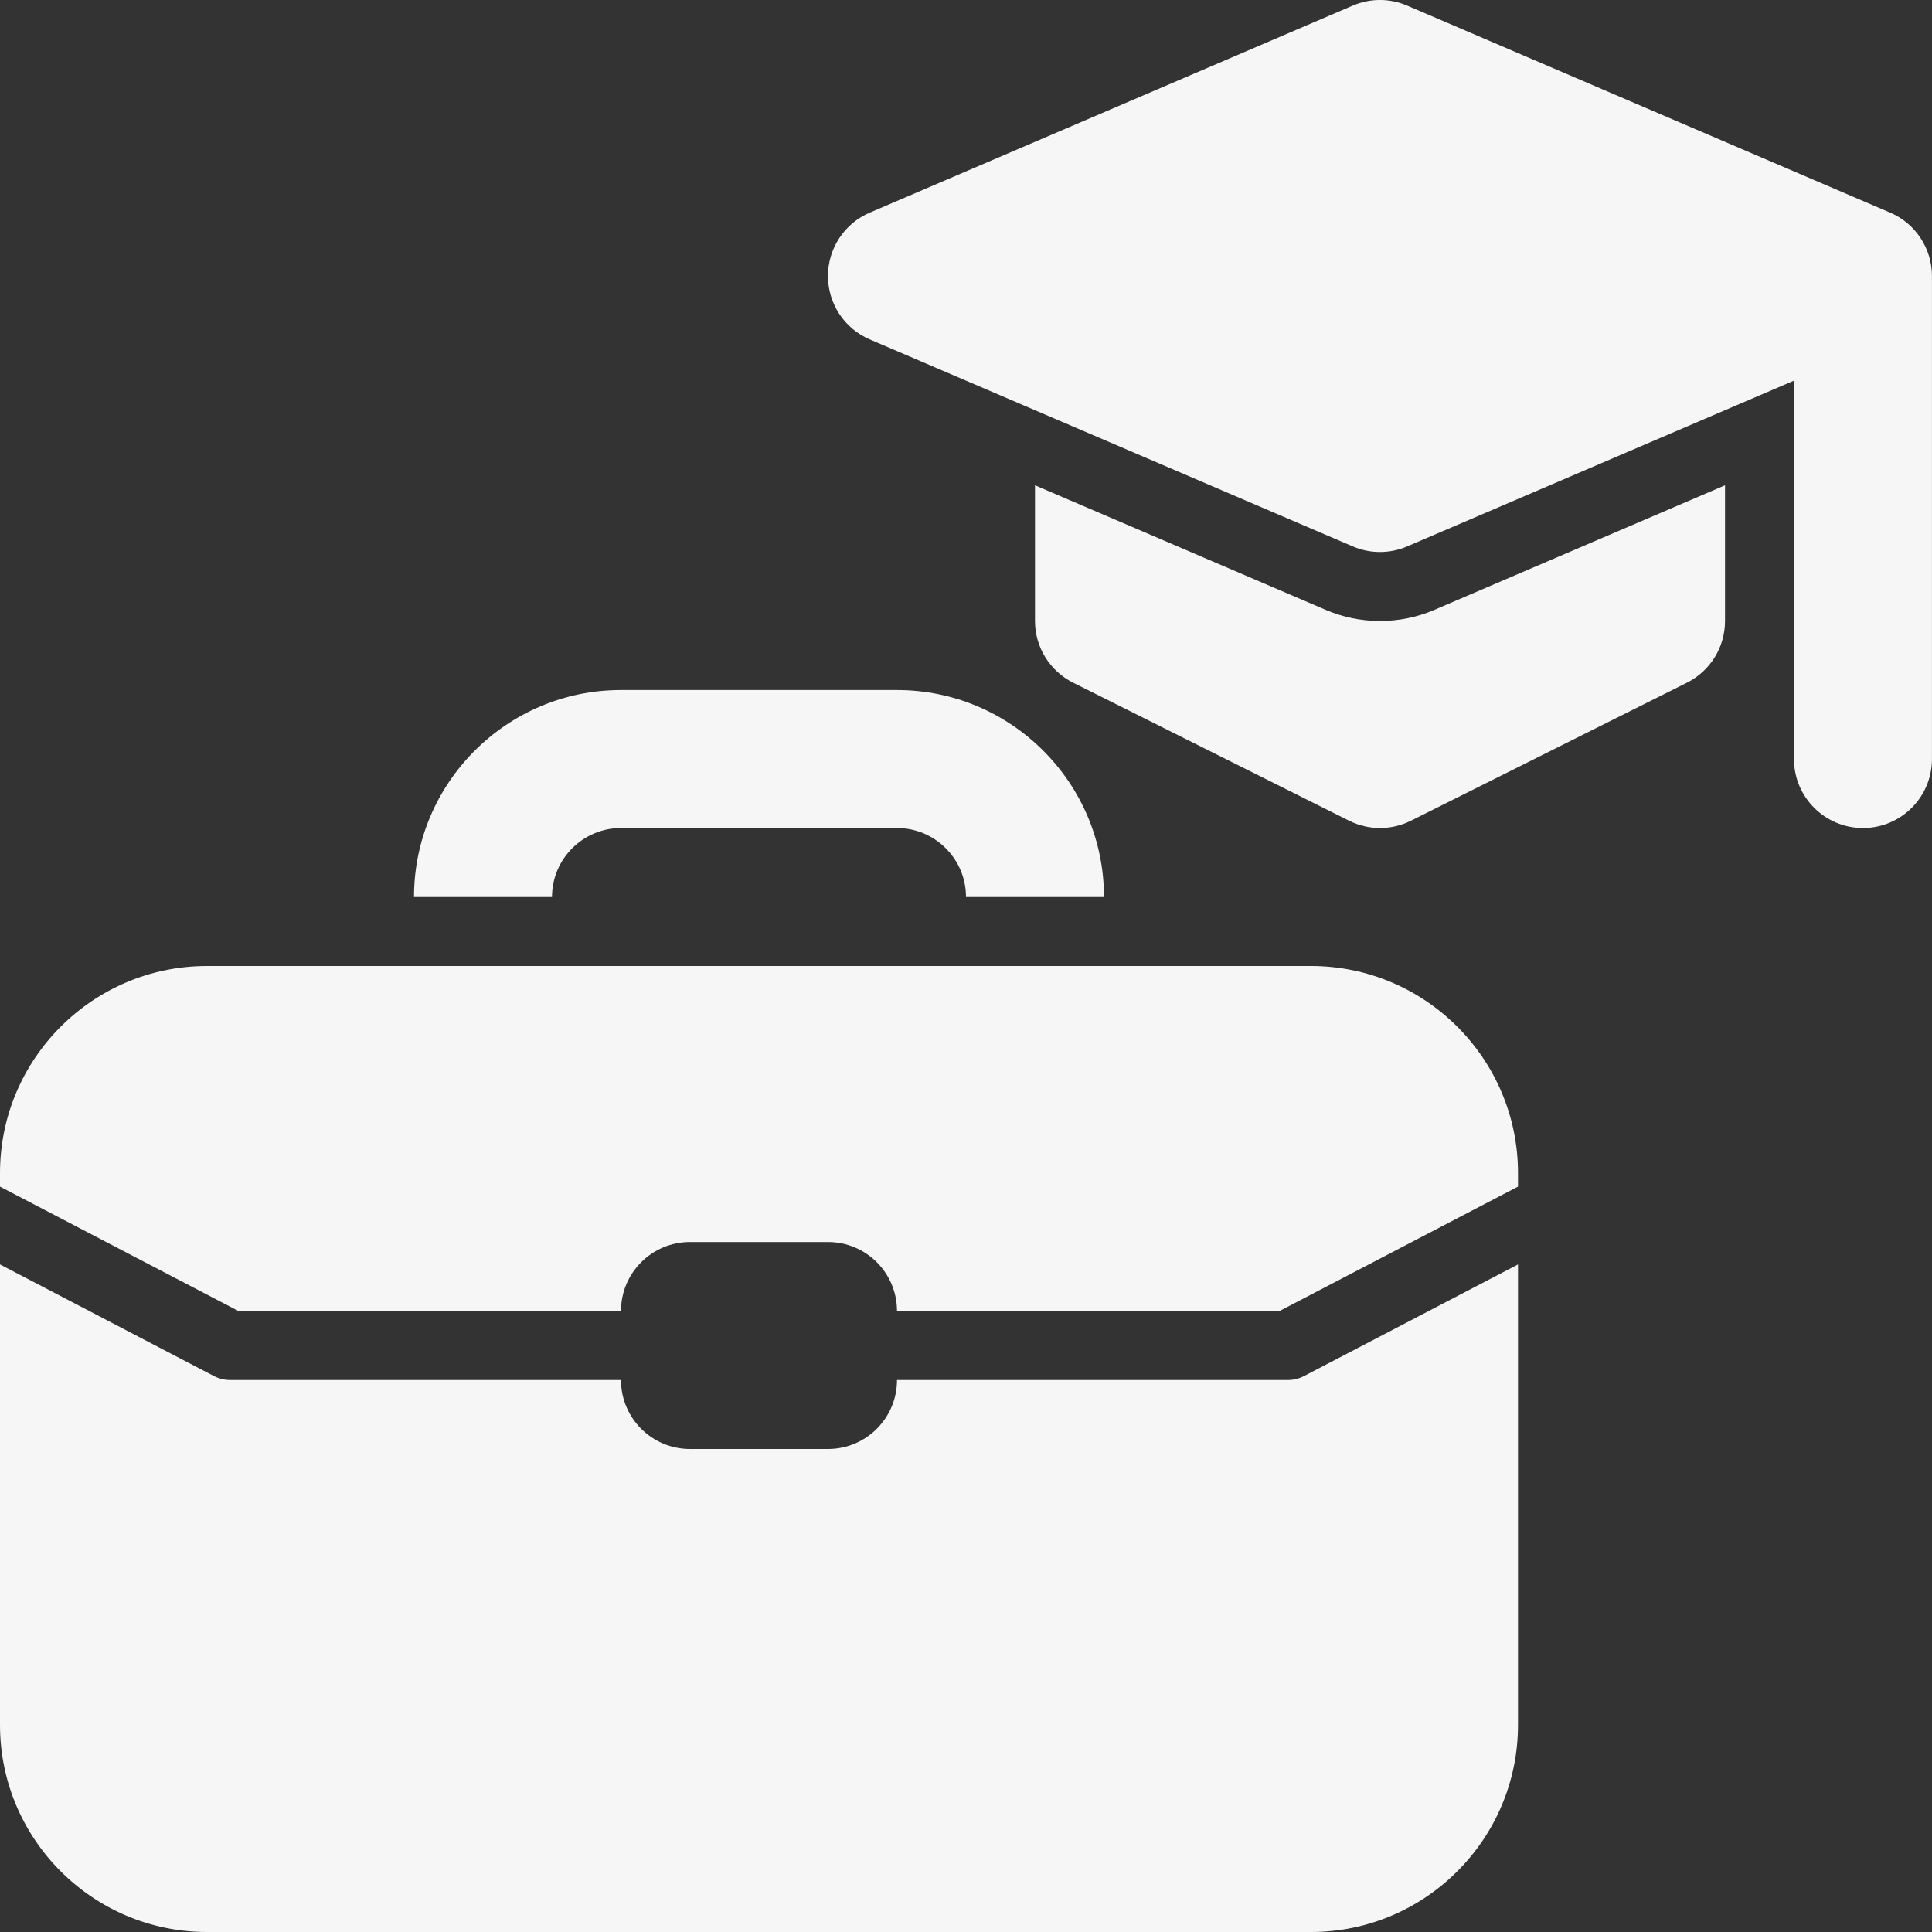
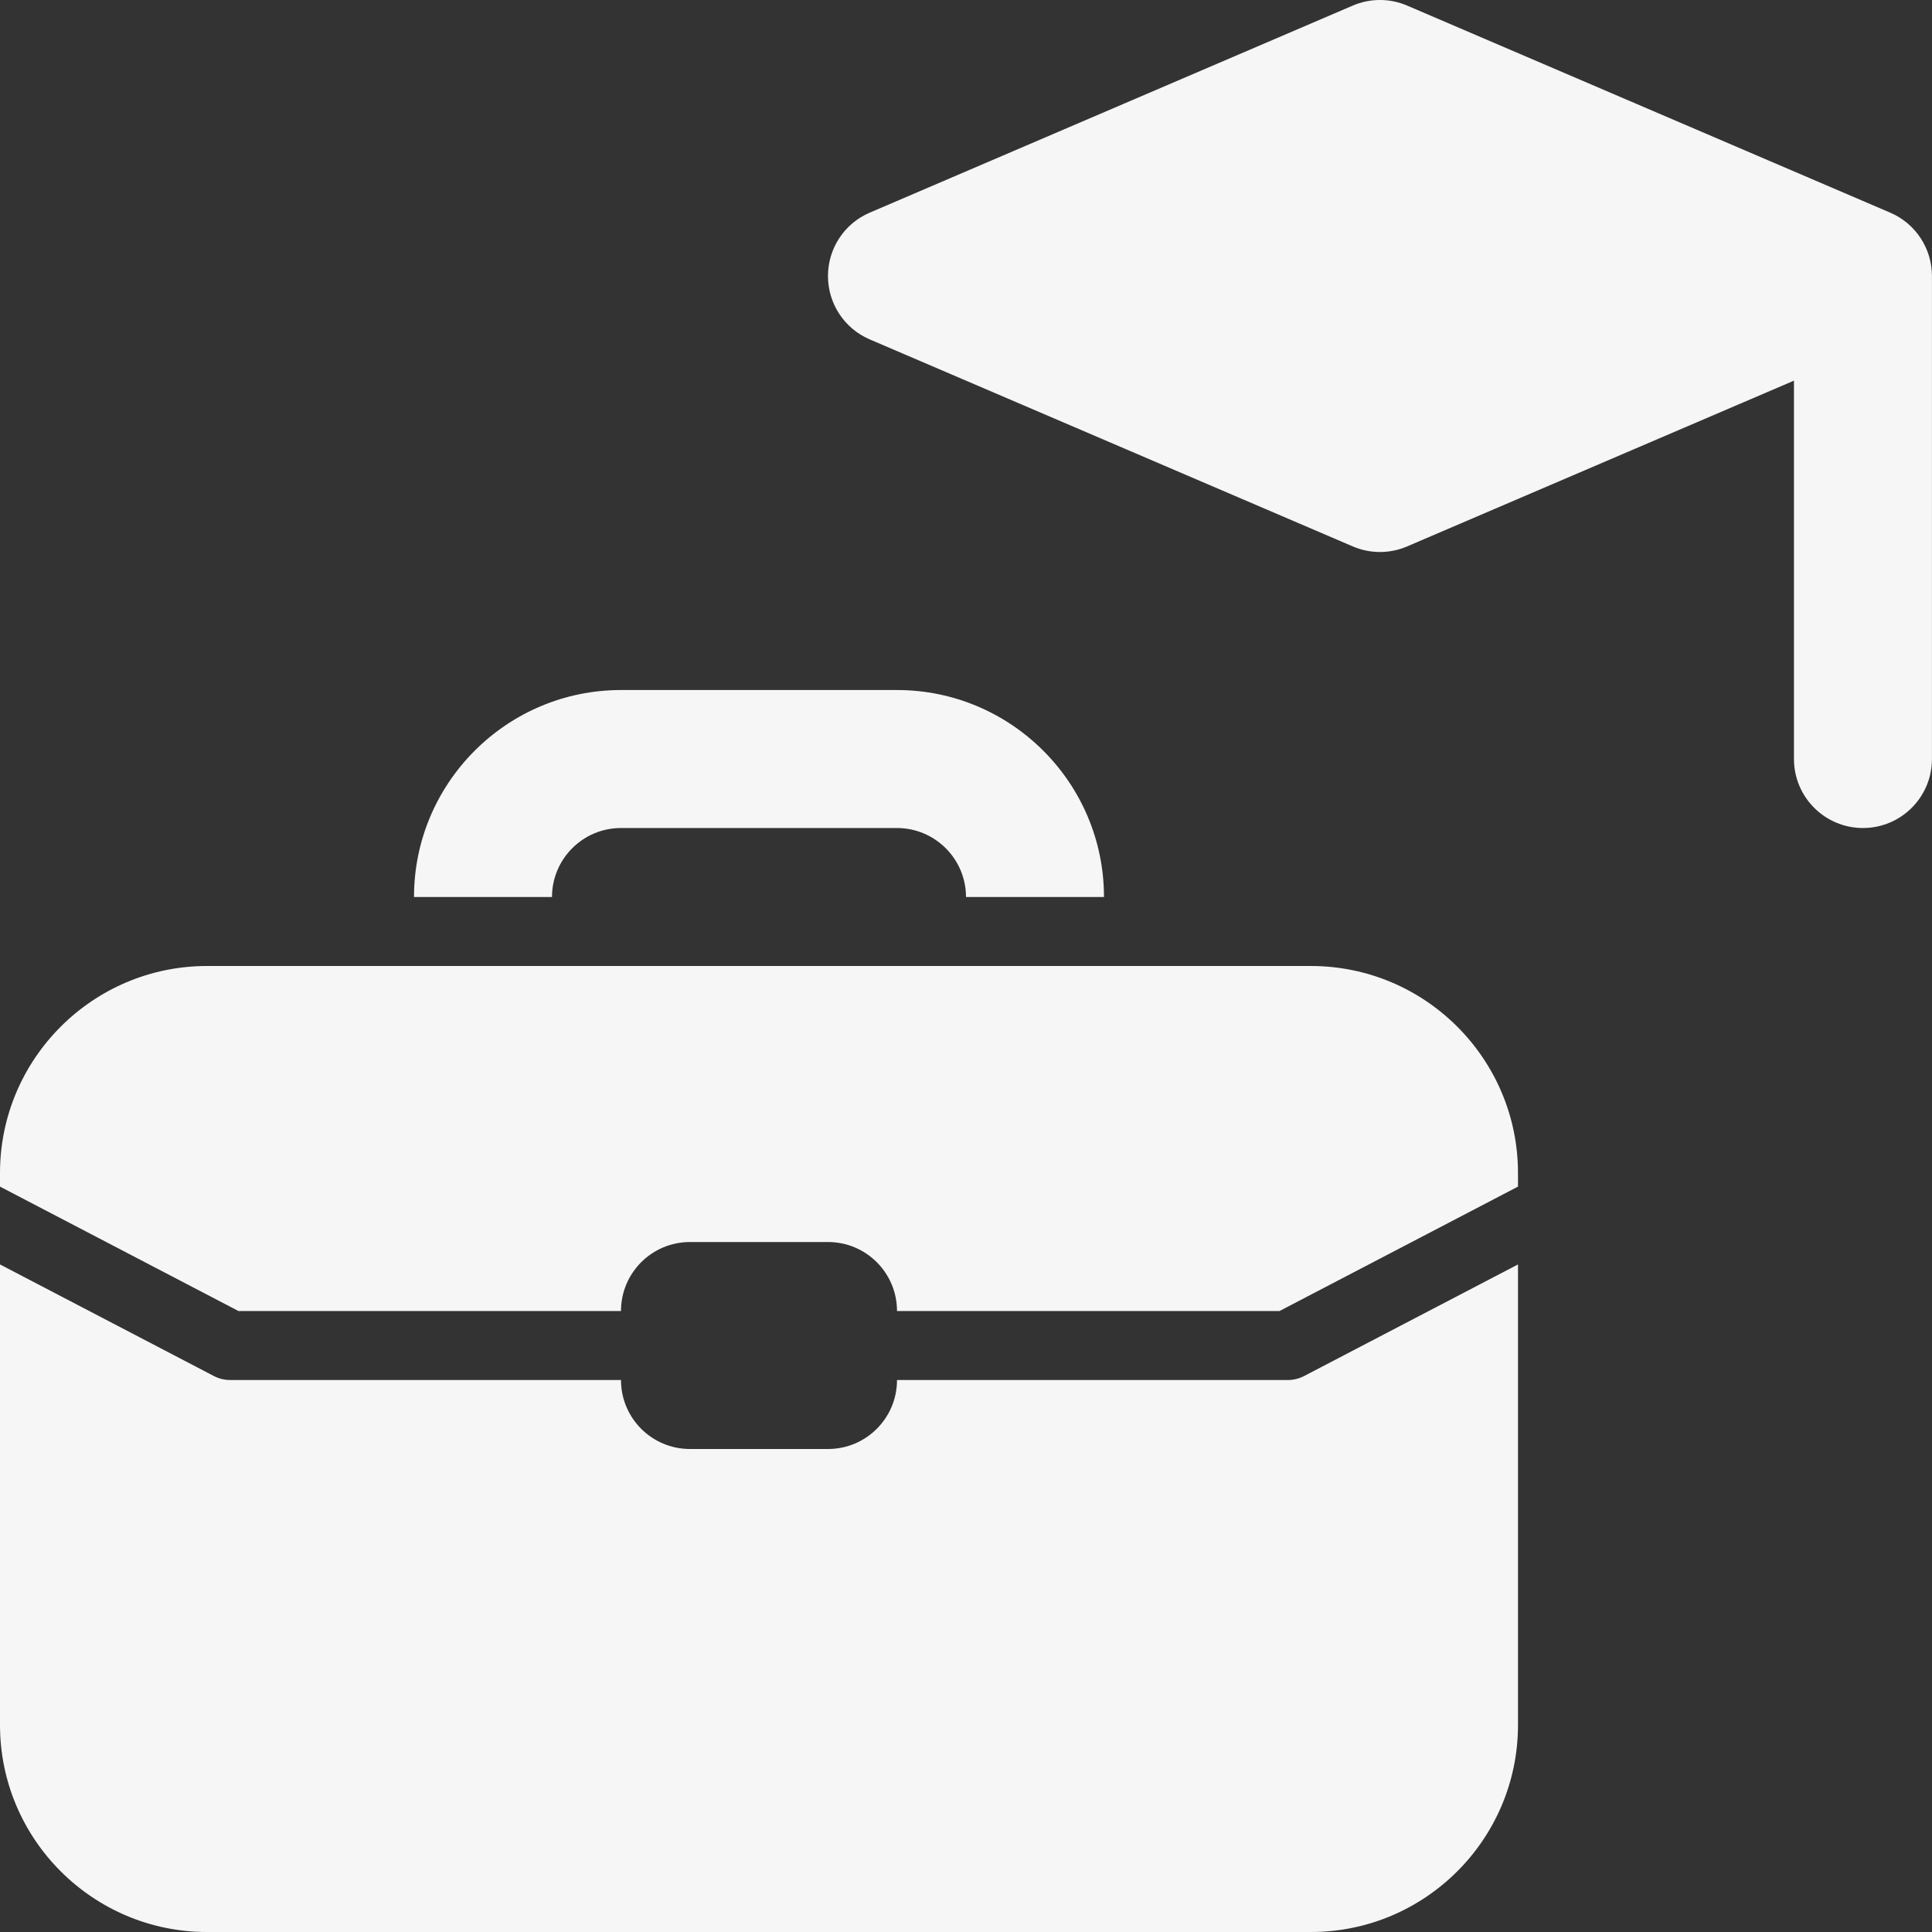
<svg xmlns="http://www.w3.org/2000/svg" width="38" height="38" viewBox="0 0 38 38" fill="none">
  <rect x="0" y="0" width="38" height="38" fill="#333333" stroke="none" />
  <path d="M21.714 17.643H19C19 16.895 18.391 16.286 17.642 16.286H12.214C11.465 16.286 10.857 16.895 10.857 17.643H8.143C8.143 15.398 9.969 13.572 12.214 13.572H17.642C19.888 13.572 21.714 15.398 21.714 17.643Z" fill="#F6F6F6" />
-   <path d="M33.929 9.545L28.213 11.995C27.874 12.14 27.514 12.214 27.143 12.214C26.773 12.214 26.412 12.14 26.072 11.994L20.357 9.545V12.214C20.357 12.729 20.648 13.198 21.108 13.428L26.536 16.143C26.727 16.238 26.935 16.286 27.143 16.286C27.351 16.286 27.559 16.238 27.75 16.143L33.179 13.428C33.639 13.198 33.929 12.729 33.929 12.214V9.545Z" fill="#F6F6F6" />
  <path d="M37.177 4.182L27.677 0.11C27.335 -0.037 26.949 -0.037 26.607 0.11L17.108 4.182C16.608 4.395 16.285 4.886 16.285 5.429C16.285 5.972 16.608 6.463 17.108 6.676L26.607 10.747C26.778 10.821 26.96 10.857 27.142 10.857C27.324 10.857 27.506 10.821 27.677 10.747L35.285 7.487V14.929C35.285 15.678 35.893 16.286 36.642 16.286C37.392 16.286 37.999 15.678 37.999 14.929V5.429C37.999 4.886 37.676 4.395 37.177 4.182Z" fill="#F6F6F6" />
  <path d="M4.69 25.786H12.214C12.214 25.036 12.822 24.429 13.571 24.429H16.286C17.035 24.429 17.643 25.036 17.643 25.786H25.167L29.857 23.339V23.072C29.857 20.826 28.031 19 25.785 19H4.071C1.826 19 0 20.826 0 23.072V23.339L4.69 25.786Z" fill="#F6F6F6" />
  <path d="M25.648 27.066C25.551 27.116 25.442 27.143 25.334 27.143H17.643C17.643 27.893 17.035 28.5 16.286 28.5H13.571C12.822 28.5 12.214 27.893 12.214 27.143H4.523C4.415 27.143 4.306 27.116 4.209 27.066L0 24.87V33.929C0 36.174 1.826 38 4.071 38H25.785C28.031 38 29.857 36.174 29.857 33.929V24.87L25.648 27.066Z" fill="#F6F6F6" />
</svg>